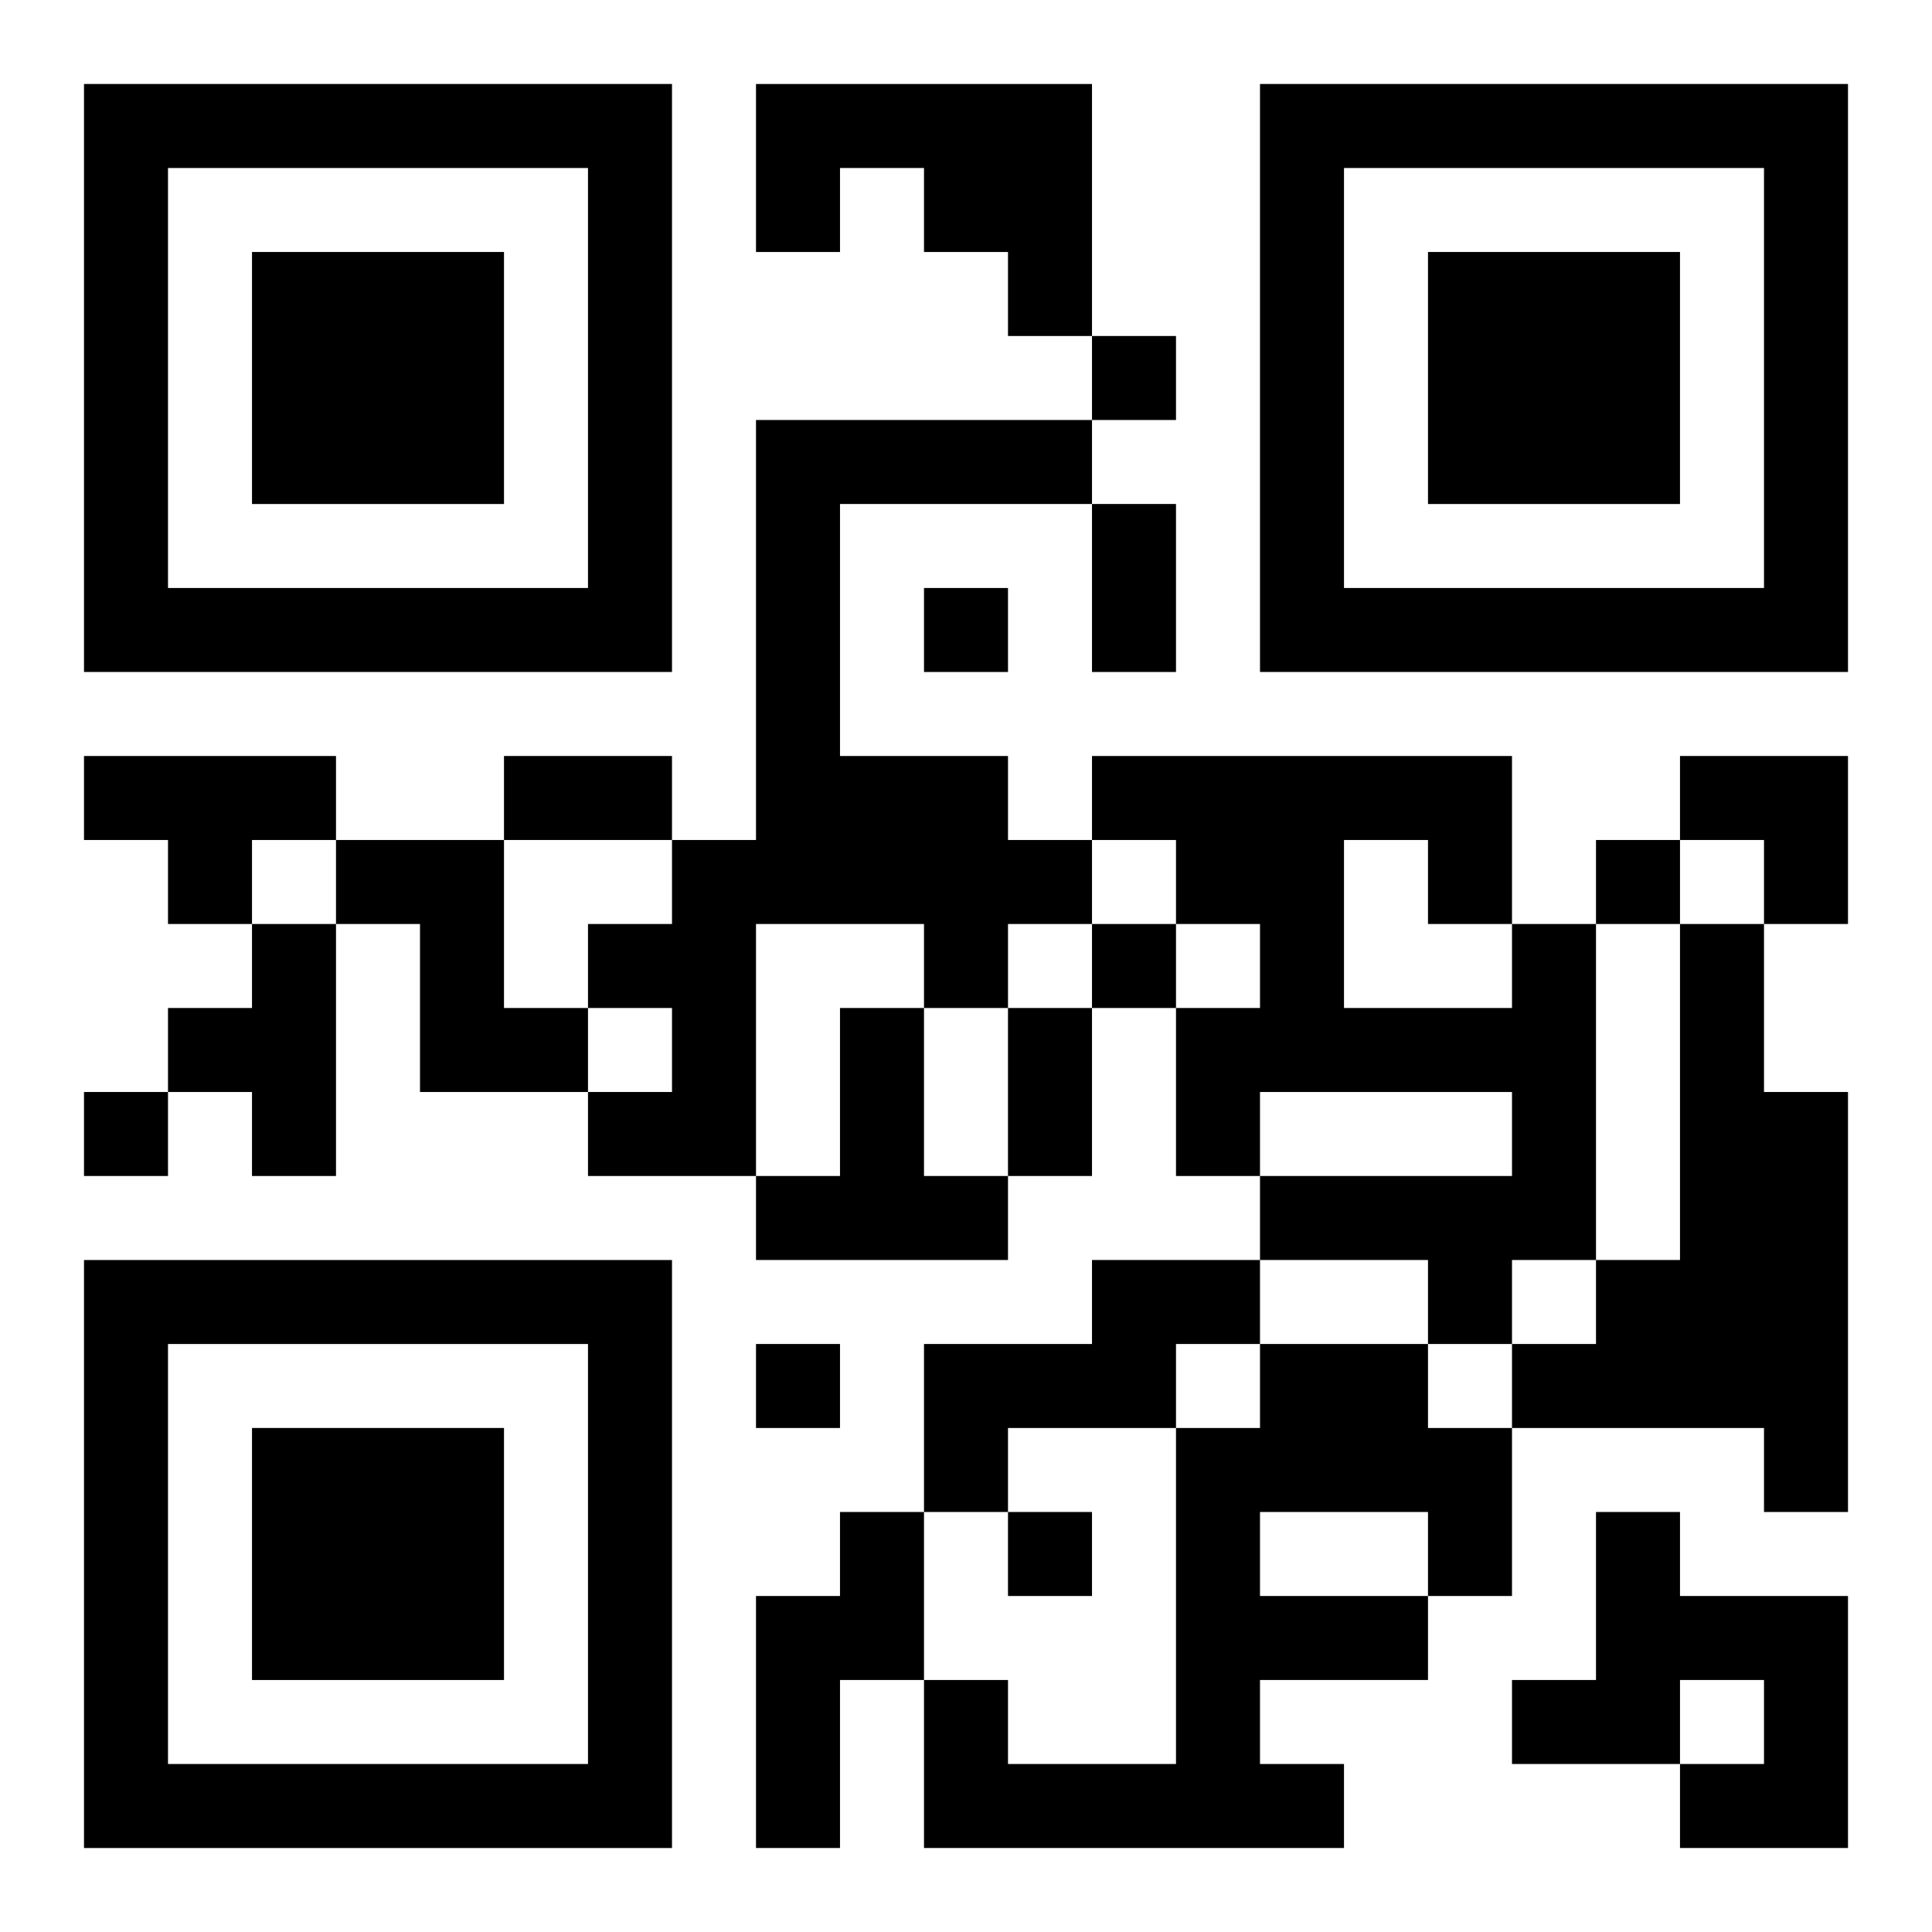
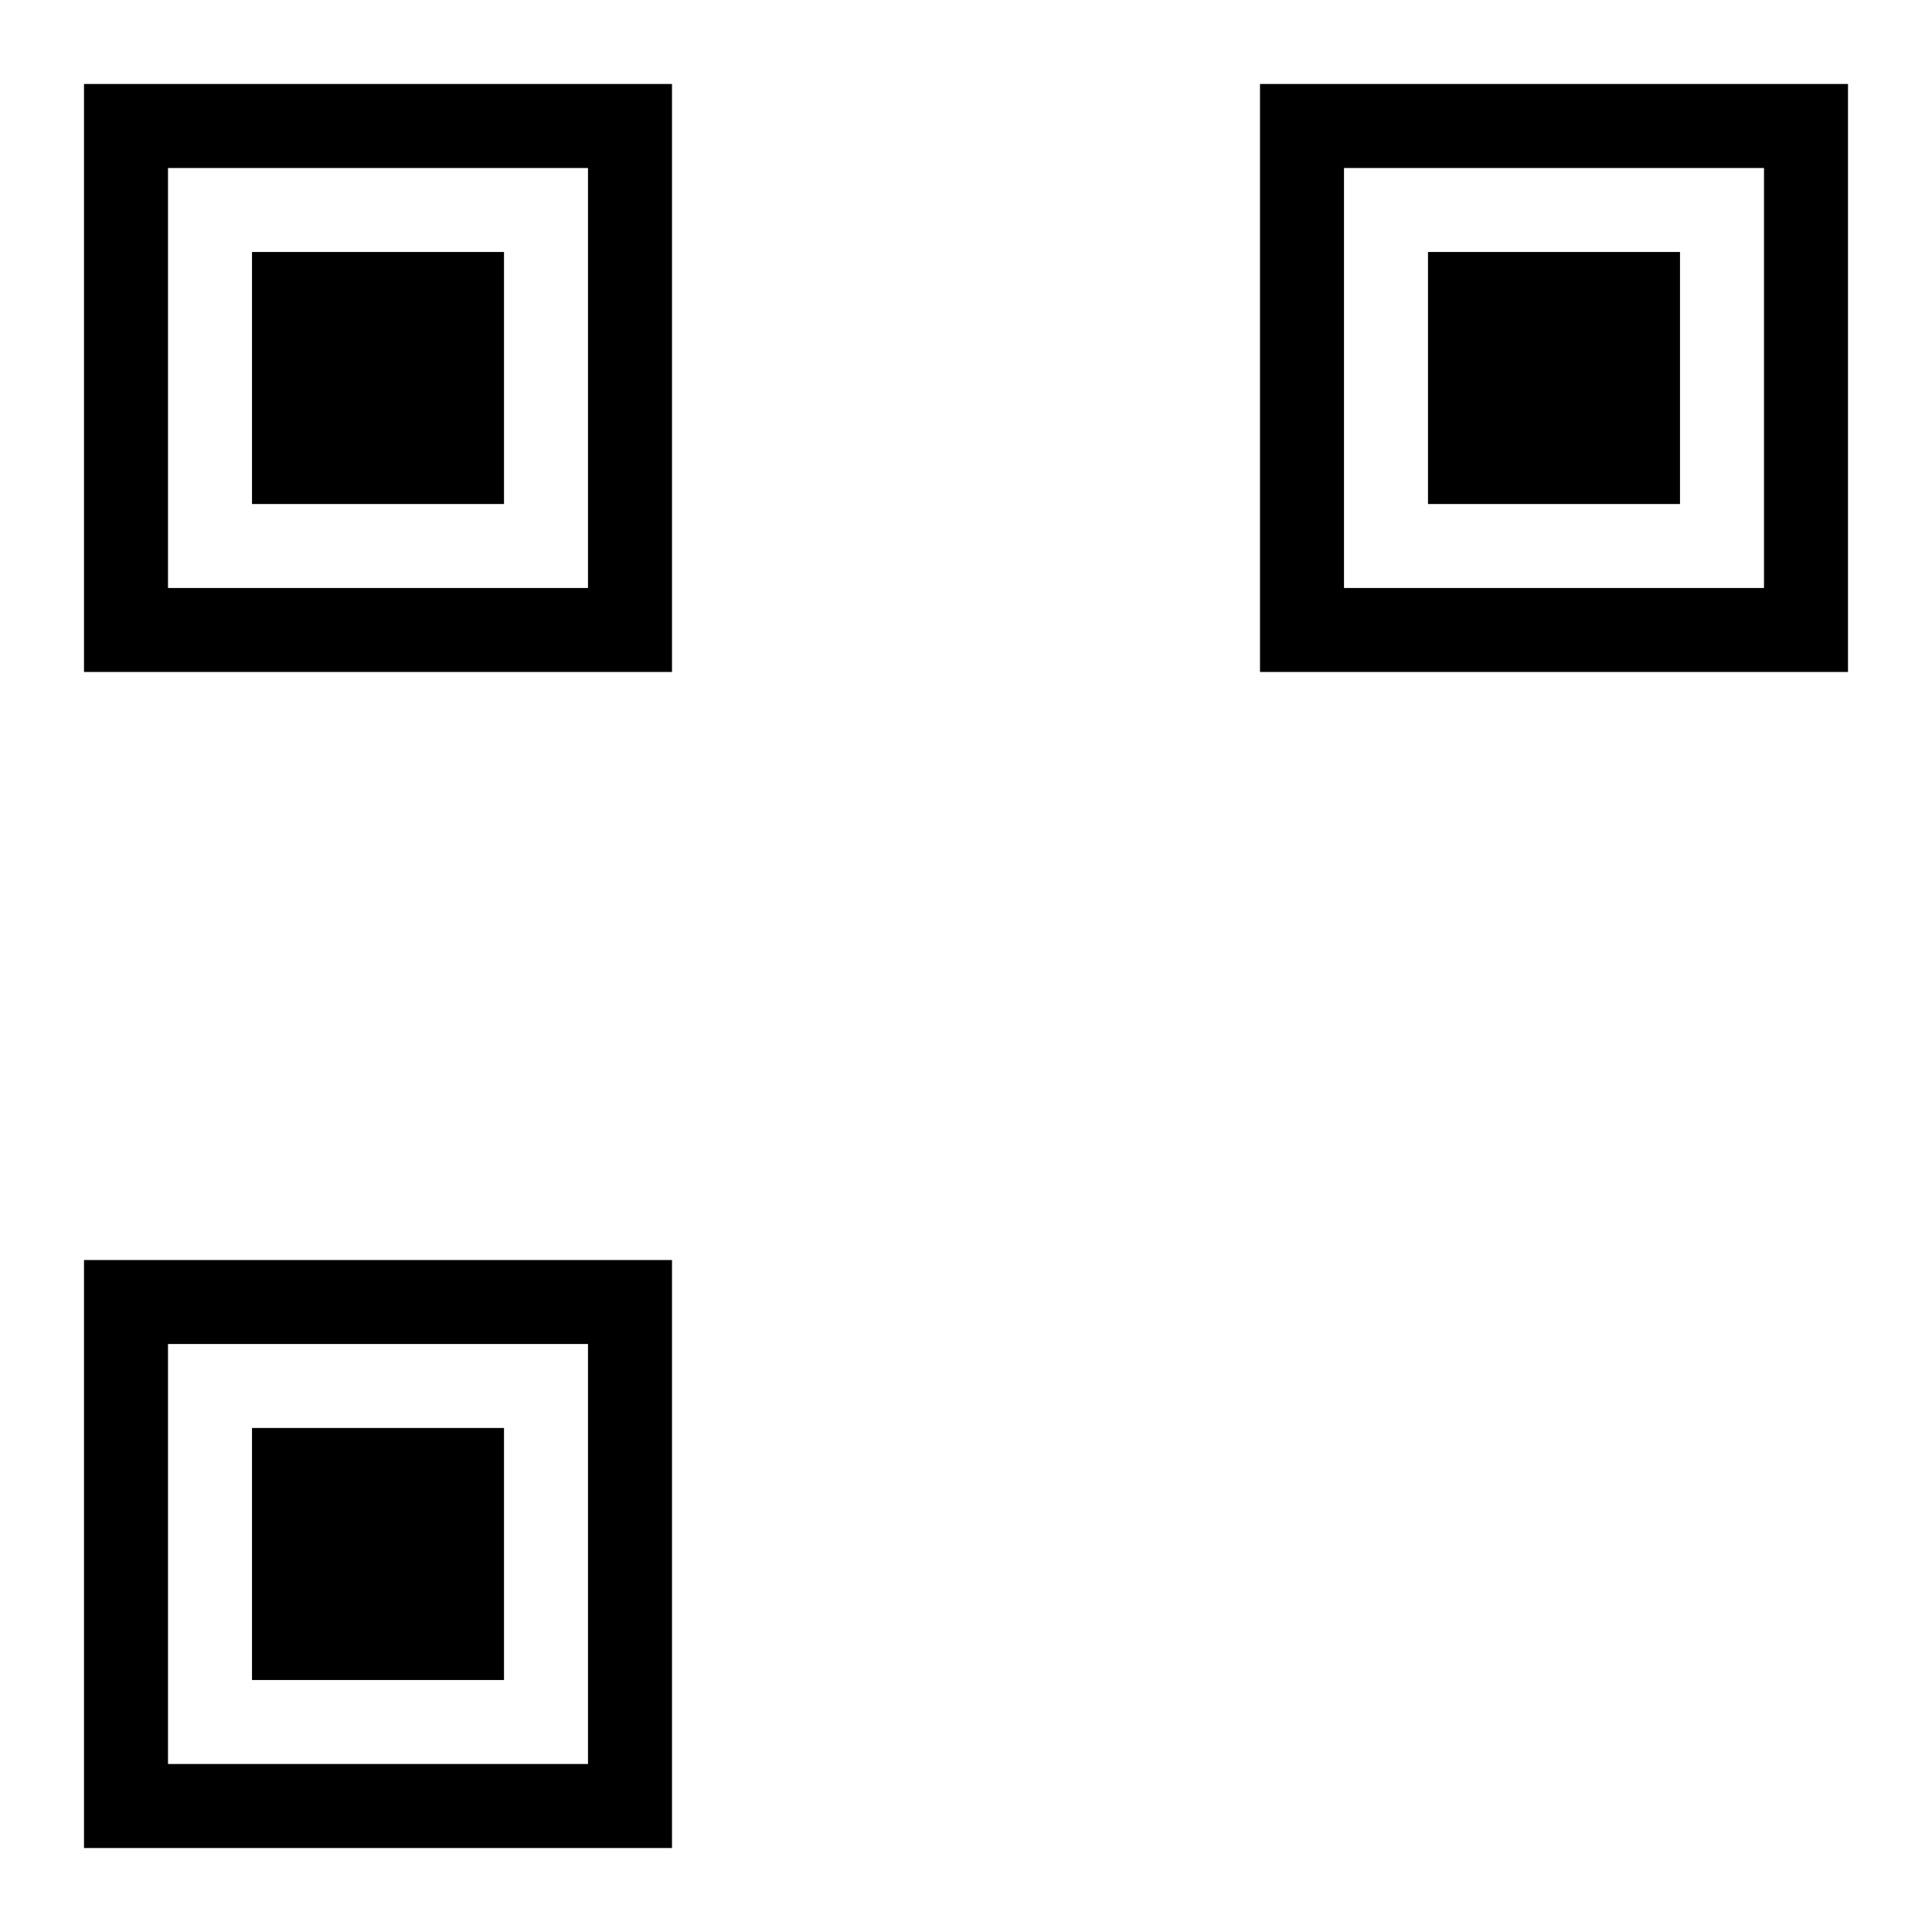
<svg xmlns="http://www.w3.org/2000/svg" xmlns:xlink="http://www.w3.org/1999/xlink" width="250" height="250" baseProfile="full" version="1.1" viewBox="-1 -1 23 23">
  <symbol id="a">
    <path d="m0 7v7h7v-7h-7zm1 1h5v5h-5v-5zm1 1v3h3v-3h-3z" />
  </symbol>
  <use y="-7" xlink:href="#a" />
  <use y="7" xlink:href="#a" />
  <use x="14" y="-7" xlink:href="#a" />
-   <path d="m8 0h4v3h-1v-1h-1v-1h-1v1h-1v-2m0 4h4v1h-3v3h2v1h1v1h-1v1h-1v-1h-2v3h-2v-1h1v-1h-1v-1h1v-1h1v-5m-8 4h3v1h-1v1h-1v-1h-1v-1m3 1h2v2h1v1h-2v-2h-1v-1m-1 1h1v3h-1v-1h-1v-1h1v-1m15 0h1v4h-1v1h-1v-1h-2v-1h3v-1h-3v1h-1v-2h1v-1h-1v-1h-1v-1h5v2m-2-1v2h2v-1h-1v-1h-1m4 1h1v2h1v5h-1v-1h-3v-1h1v-1h1v-4m-10 1h1v2h1v1h-3v-1h1v-2m3 3h2v1h-1v1h-2v1h-1v-2h2v-1m2 1h2v1h1v2h-1v1h-2v1h1v1h-5v-2h1v1h2v-4h1v-1m0 2v1h2v-1h-2m-5 0h1v2h-1v2h-1v-3h1v-1m9 0h1v1h2v3h-2v-1h1v-1h-1v1h-2v-1h1v-2m-6-14v1h1v-1h-1m-2 3v1h1v-1h-1m8 3v1h1v-1h-1m-6 1v1h1v-1h-1m-12 2v1h1v-1h-1m8 3v1h1v-1h-1m3 2v1h1v-1h-1m1-12h1v2h-1v-2m-7 3h2v1h-2v-1m6 3h1v2h-1v-2m8-3h2v2h-1v-1h-1z" />
</svg>